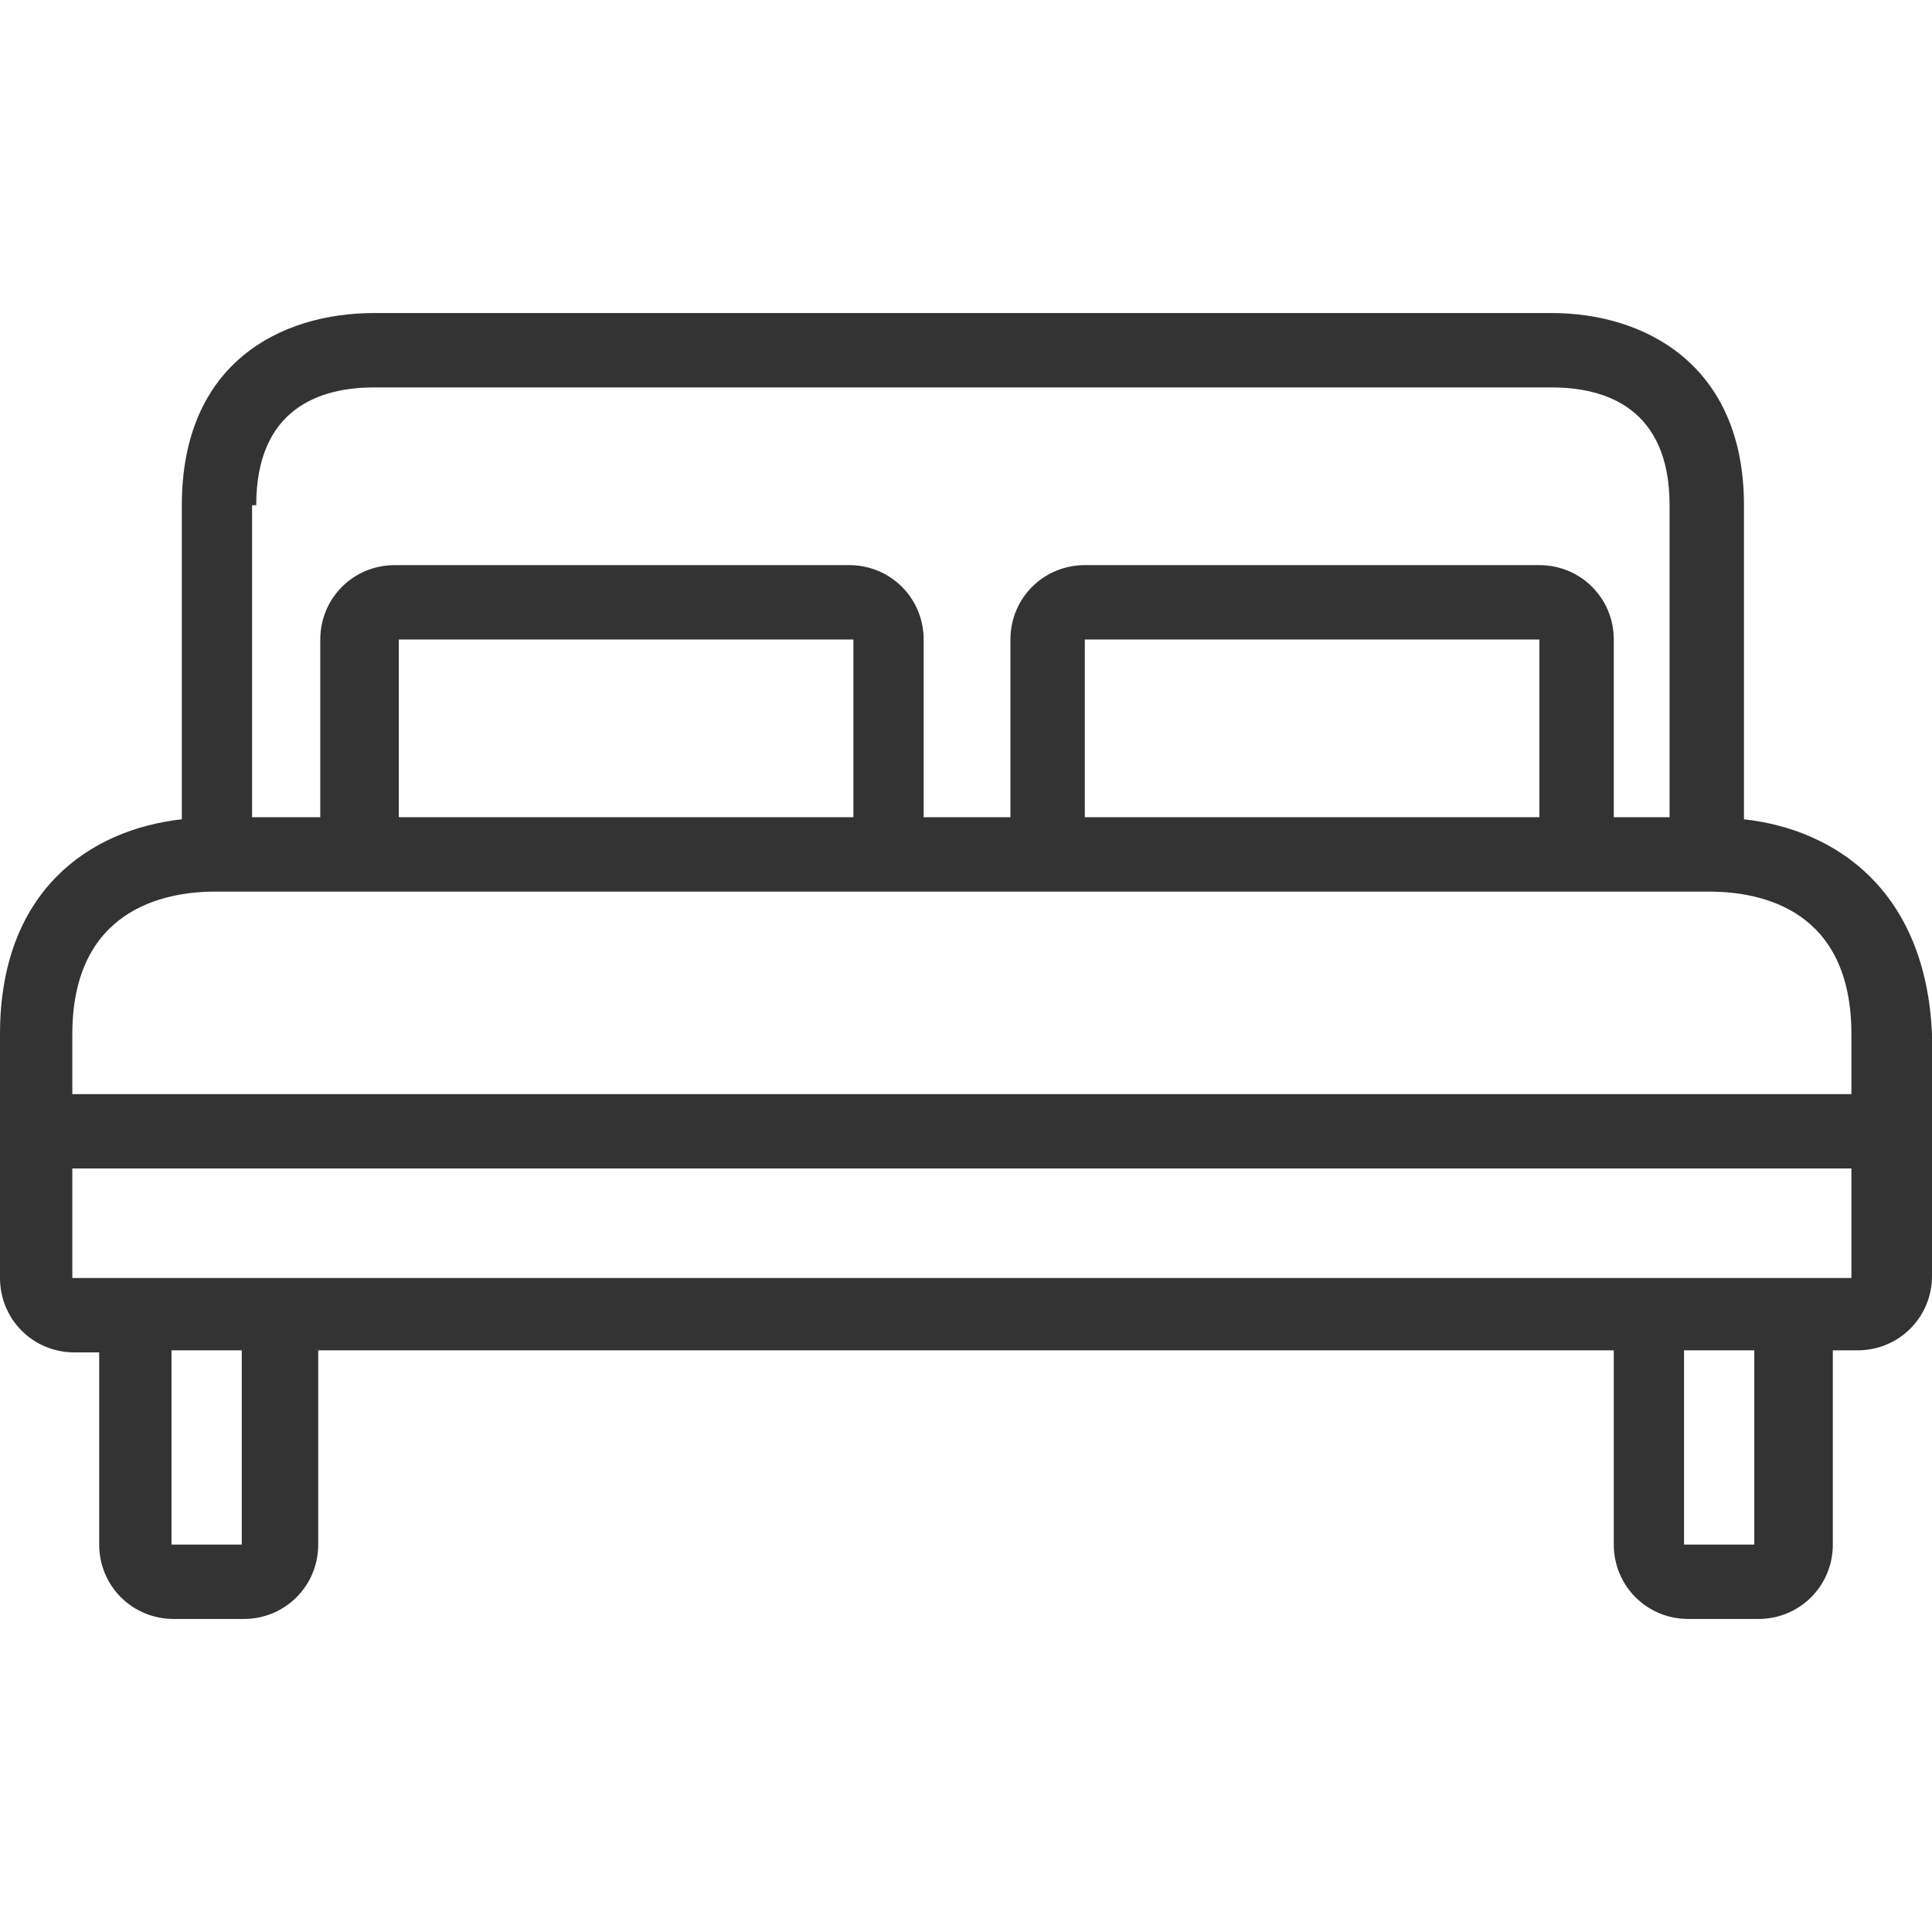
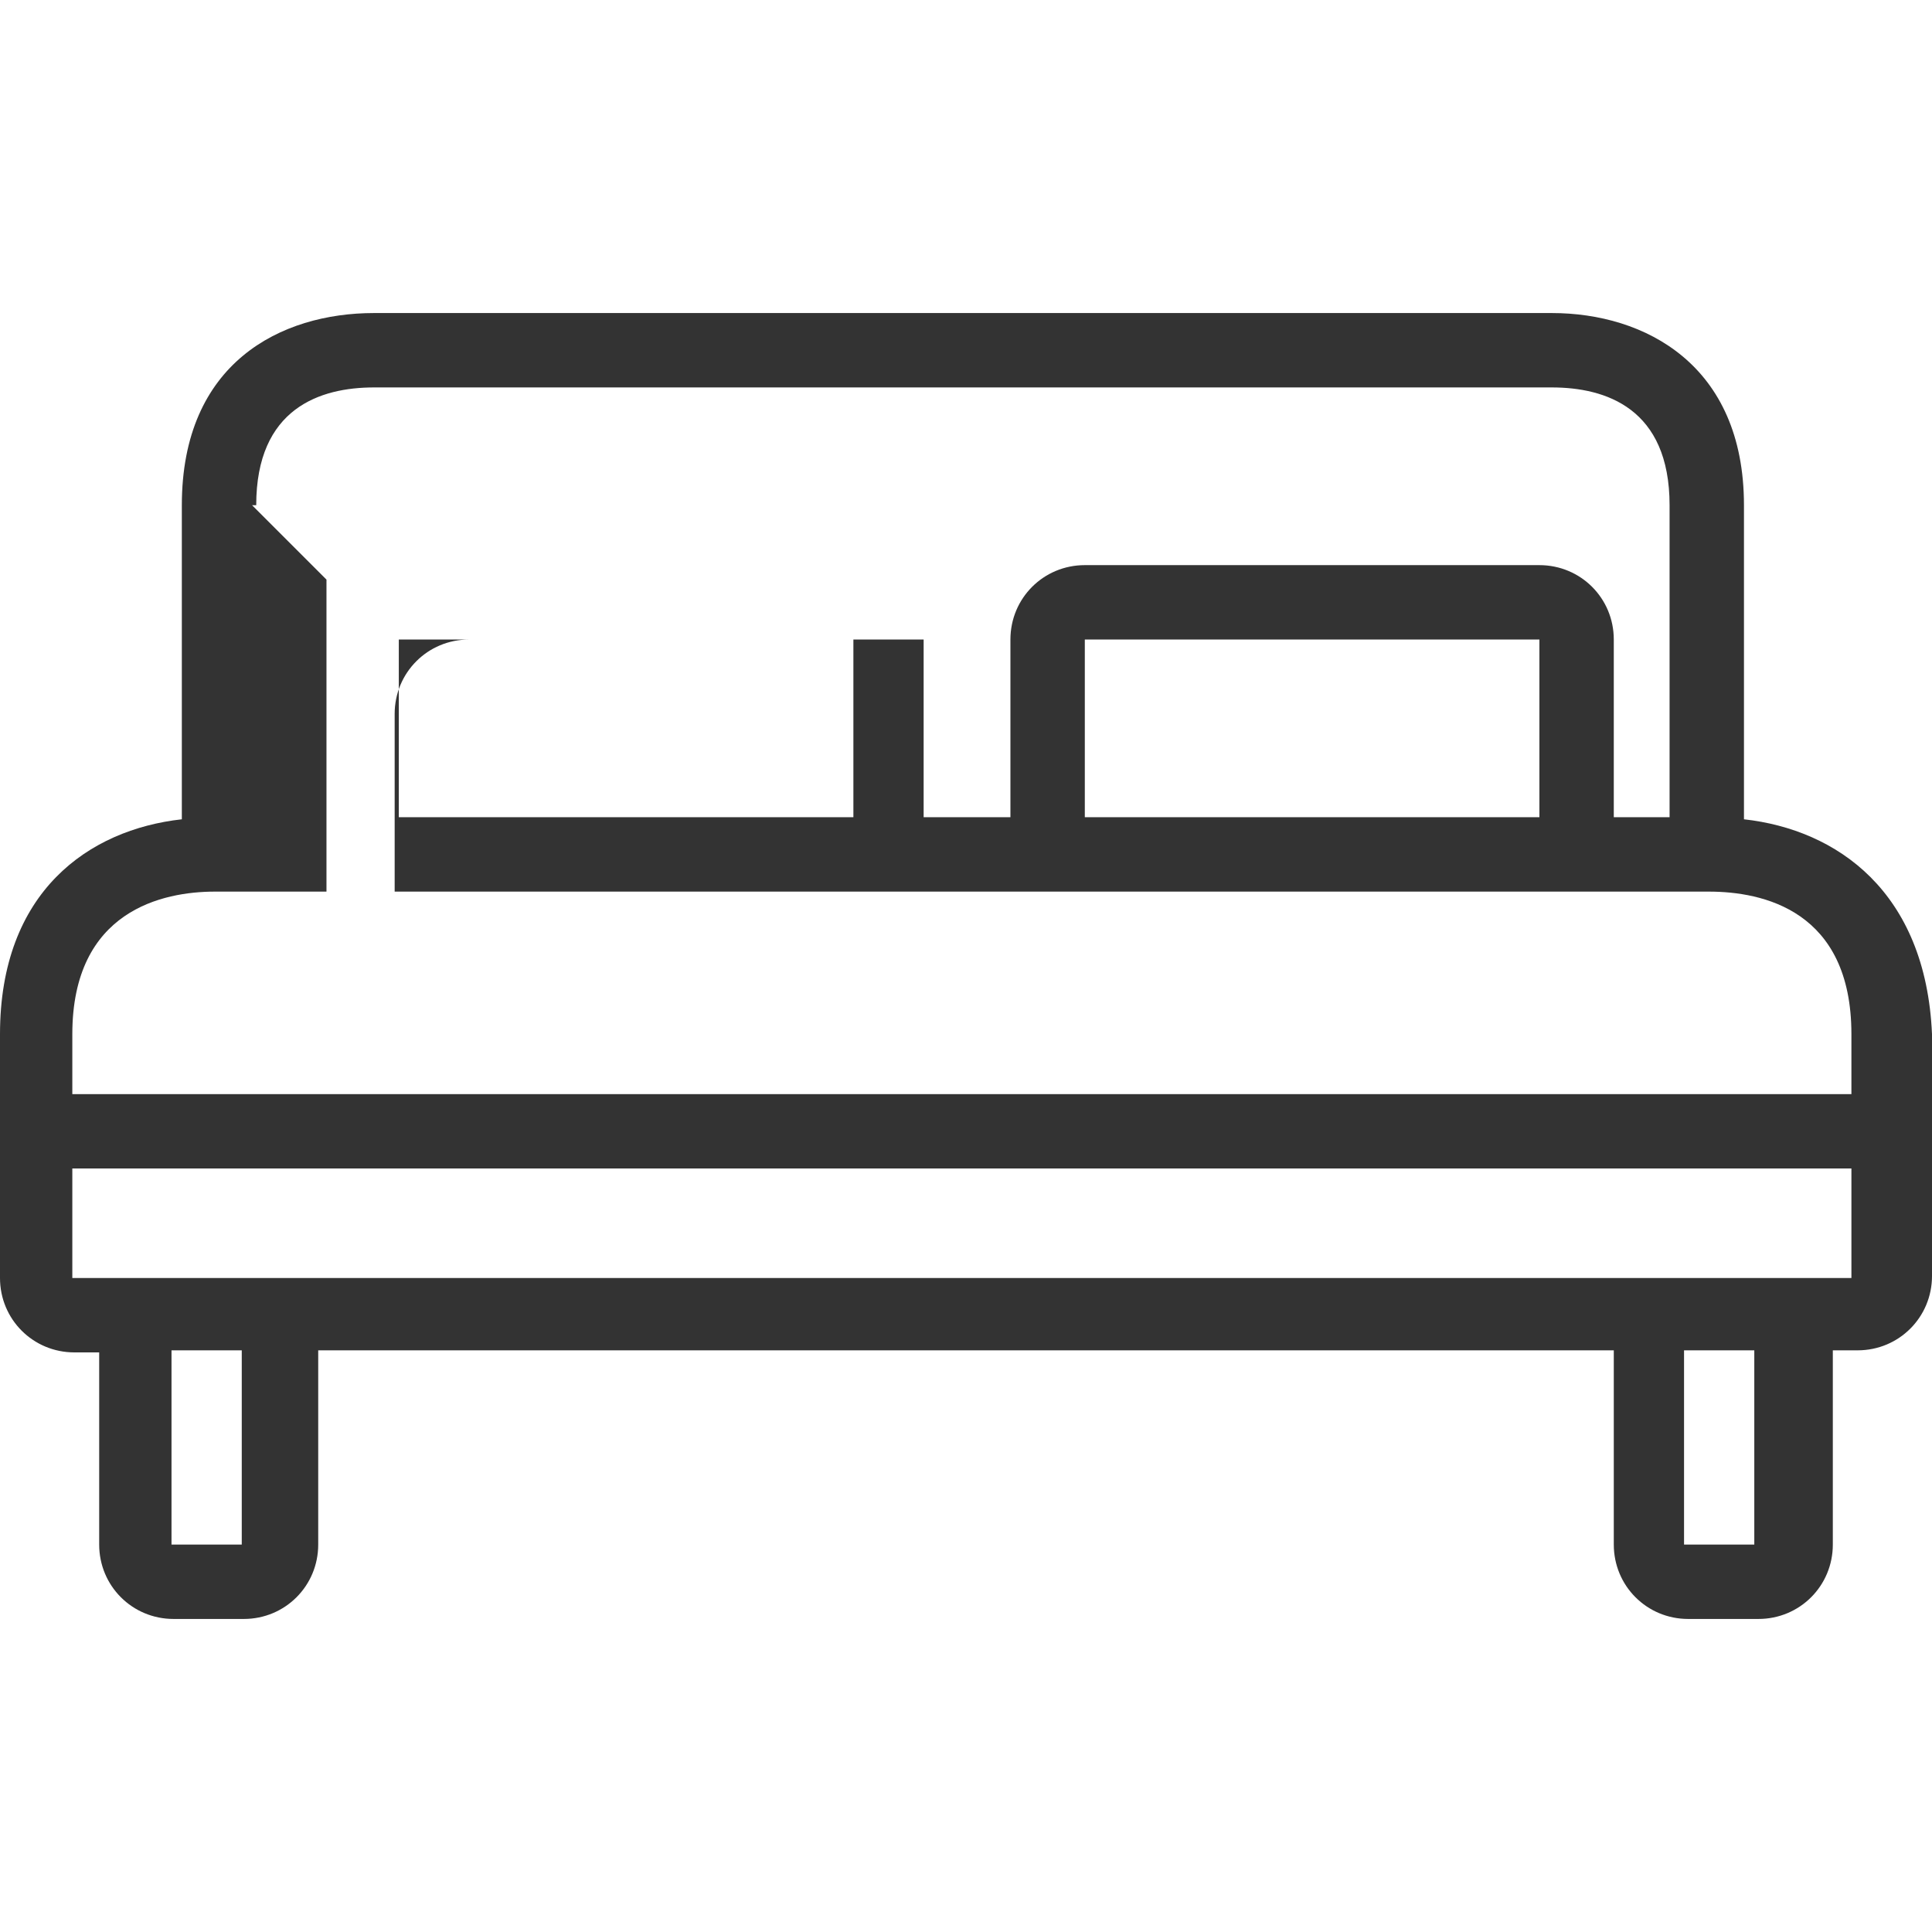
<svg xmlns="http://www.w3.org/2000/svg" version="1.1" viewBox="0 0 374 374">
-   <path d="M337.6,158.6v-0.4v-60.4c0,-27.2 -19.2,-37.2 -37.2,-37.2h-228c-18,0 -37.2,9.6 -37.2,37.2v60.4v0.4c-18,2 -35.2,14 -35.2,41.6v47.2c0,8 6.4,14.4 14.4,14.4h4.8v37.2c0,8 6.4,14.4 14.4,14.4h13.6c8,0 14.4,-6.4 14.4,-14.4v-37.6h250.8v37.6c0,8 6.4,14.4 14.4,14.4h13.6c8,0 14.4,-6.4 14.4,-14.4v-37.6h4.8c8,0 14.4,-6.4 14.4,-14.4v-46.8c-1.2,-27.6 -18.4,-39.6 -36.4,-41.6Zm-288.8,-60.8h0.8c7.10543e-15,-18.8 12.4,-22.8 22.8,-22.8h228c10.4,0 22.8,4 22.8,22.8v60.4h-10.8v-34.4c0,-8 -6.4,-14.4 -14.4,-14.4h-88c-8,0 -14.4,6.4 -14.4,14.4v34.4h-16.8v-34.4c0,-8 -6.4,-14.4 -14.4,-14.4h-88c-8,0 -14.4,6.4 -14.4,14.4v34.4h-13.2v-60.4Zm249.2,26v34.4h-88v-34.4h88Zm-132.8,0v34.4h-88v-34.4h88Zm-118.4,175.2h-13.6v-37.6h13.6v37.6Zm292.8,0h-13.6v-37.6h13.6v37.6Zm18.8,-51.6h-18.8h-13.6h-279.2h-13.6h-19.2v-21.2h344.4v21.2Zm0,-35.6h-344.4v-11.6c0,-24 17.6,-27.6 27.6,-27.6h7.6h27.6h88h45.2h88h25.2h7.6c10.4,0 27.6,3.6 27.6,27.6v11.6Z" fill="rgba(0,0,0,0.8)" />
+   <path d="M337.6,158.6v-0.4v-60.4c0,-27.2 -19.2,-37.2 -37.2,-37.2h-228c-18,0 -37.2,9.6 -37.2,37.2v60.4v0.4c-18,2 -35.2,14 -35.2,41.6v47.2c0,8 6.4,14.4 14.4,14.4h4.8v37.2c0,8 6.4,14.4 14.4,14.4h13.6c8,0 14.4,-6.4 14.4,-14.4v-37.6h250.8v37.6c0,8 6.4,14.4 14.4,14.4h13.6c8,0 14.4,-6.4 14.4,-14.4v-37.6h4.8c8,0 14.4,-6.4 14.4,-14.4v-46.8c-1.2,-27.6 -18.4,-39.6 -36.4,-41.6Zm-288.8,-60.8h0.8c7.10543e-15,-18.8 12.4,-22.8 22.8,-22.8h228c10.4,0 22.8,4 22.8,22.8v60.4h-10.8v-34.4c0,-8 -6.4,-14.4 -14.4,-14.4h-88c-8,0 -14.4,6.4 -14.4,14.4v34.4h-16.8v-34.4h-88c-8,0 -14.4,6.4 -14.4,14.4v34.4h-13.2v-60.4Zm249.2,26v34.4h-88v-34.4h88Zm-132.8,0v34.4h-88v-34.4h88Zm-118.4,175.2h-13.6v-37.6h13.6v37.6Zm292.8,0h-13.6v-37.6h13.6v37.6Zm18.8,-51.6h-18.8h-13.6h-279.2h-13.6h-19.2v-21.2h344.4v21.2Zm0,-35.6h-344.4v-11.6c0,-24 17.6,-27.6 27.6,-27.6h7.6h27.6h88h45.2h88h25.2h7.6c10.4,0 27.6,3.6 27.6,27.6v11.6Z" fill="rgba(0,0,0,0.8)" />
</svg>